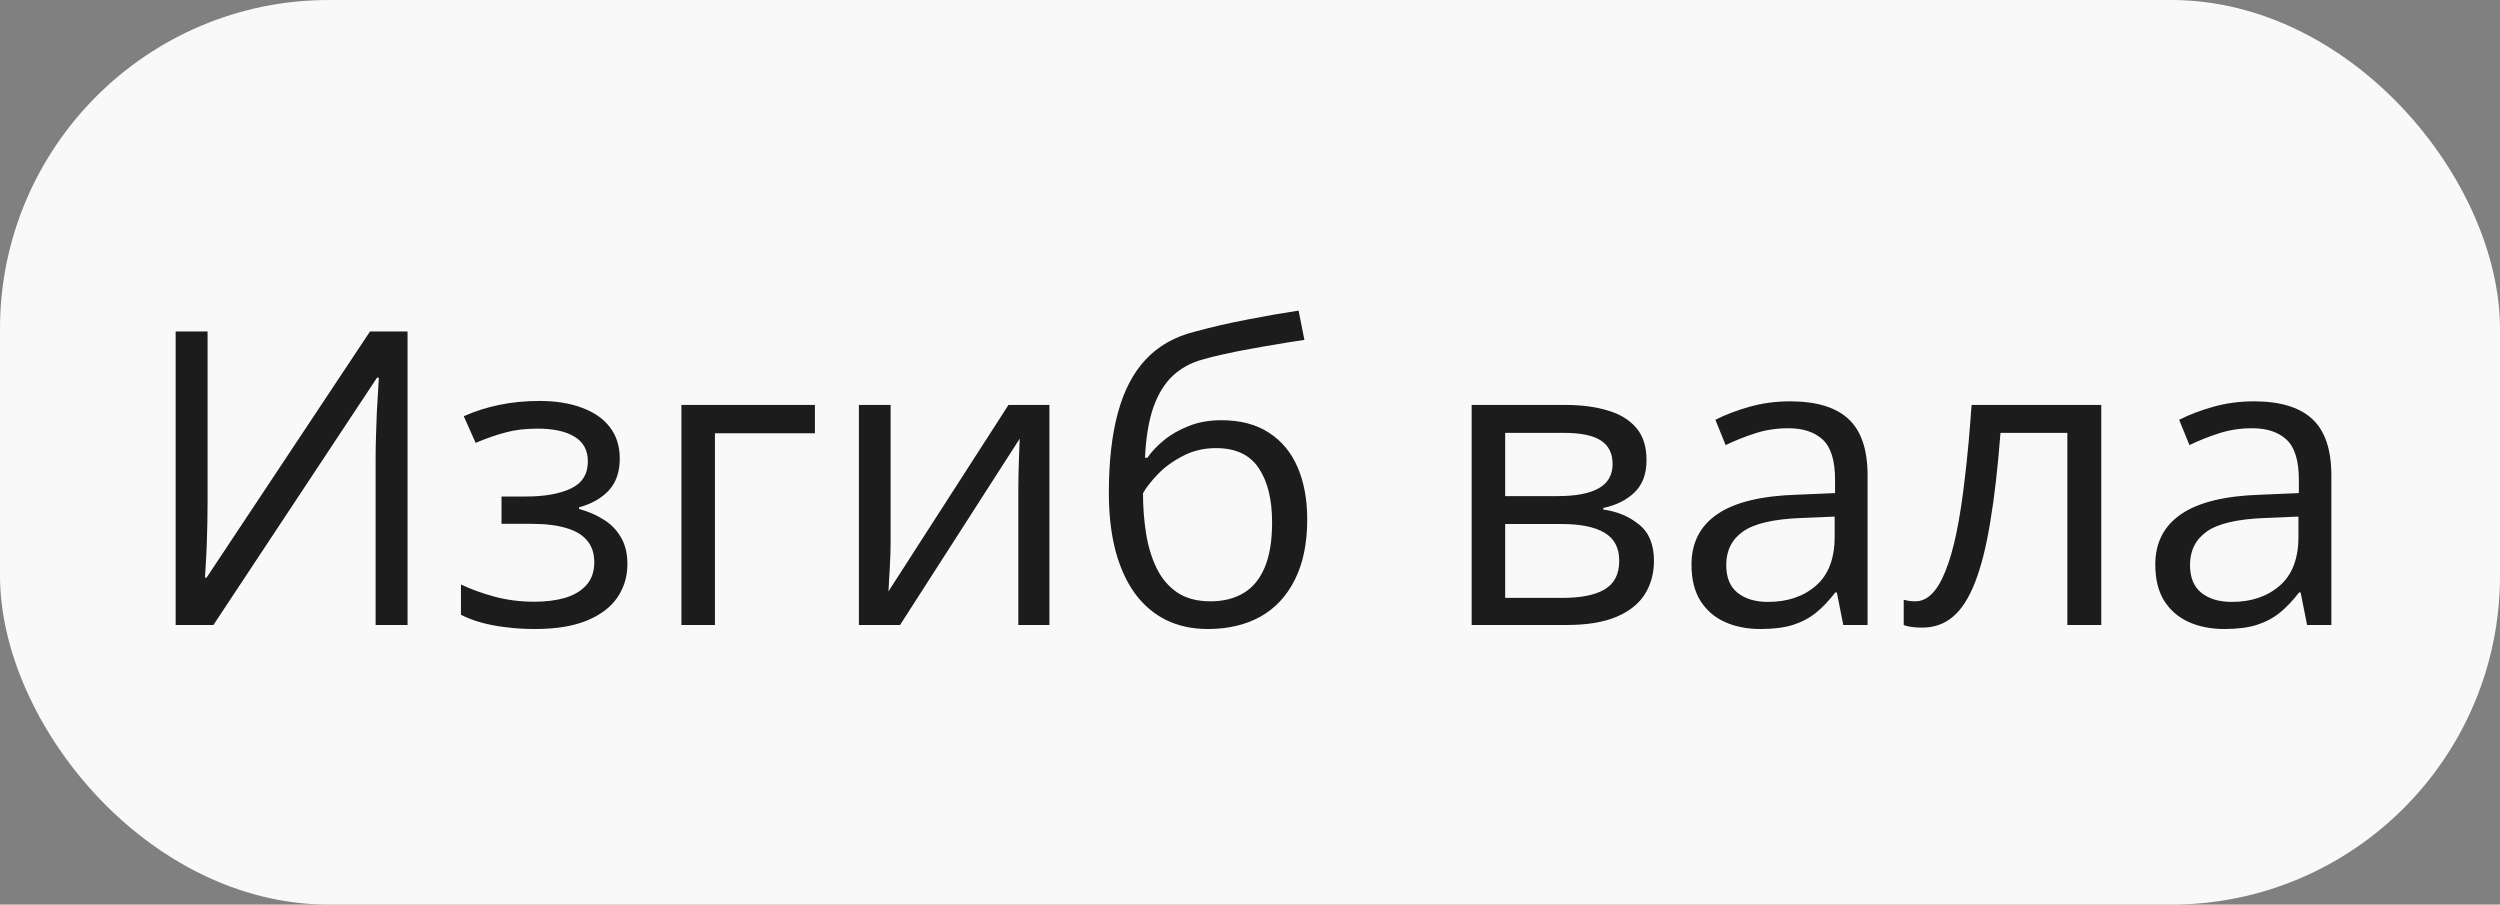
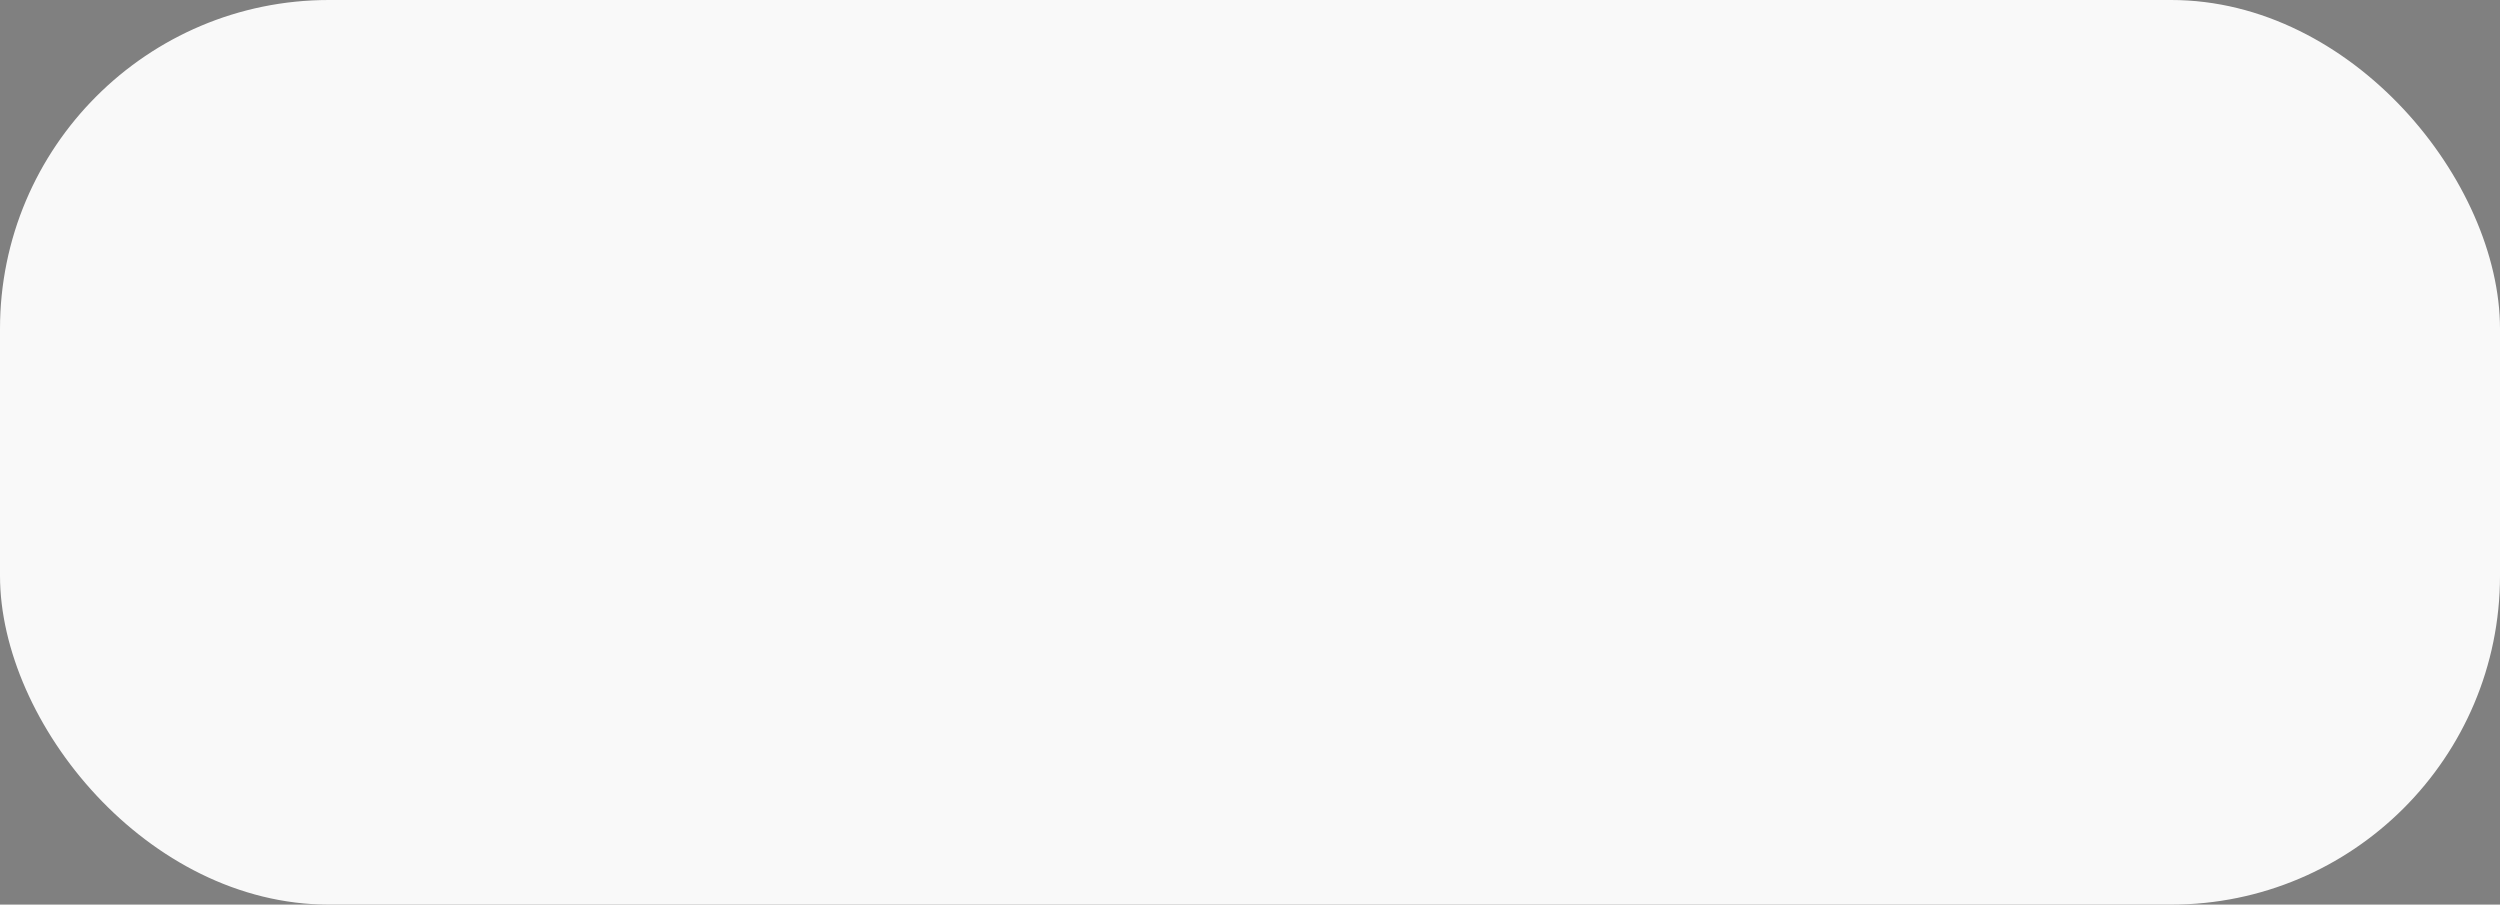
<svg xmlns="http://www.w3.org/2000/svg" width="152" height="55" viewBox="0 0 152 55" fill="none">
  <rect x="0" y="0" width="152" height="55" fill="#808080" stroke="none" />
  <rect width="152" height="55" rx="20" fill="#F9F9F9" />
-   <path d="M10.68 20.153H12.621V30.468C12.621 30.859 12.617 31.286 12.609 31.75C12.601 32.206 12.588 32.653 12.572 33.093C12.556 33.532 12.536 33.931 12.511 34.289C12.495 34.647 12.479 34.924 12.462 35.119H12.56L22.497 20.153H24.779V38H22.838V27.807C22.838 27.376 22.846 26.92 22.863 26.44C22.879 25.952 22.895 25.48 22.912 25.024C22.936 24.568 22.96 24.161 22.985 23.803C23.009 23.437 23.026 23.156 23.034 22.961H22.924L12.975 38H10.68V20.153ZM32.787 24.377C33.788 24.377 34.655 24.515 35.387 24.792C36.12 25.061 36.685 25.455 37.084 25.976C37.483 26.497 37.682 27.132 37.682 27.88C37.682 28.686 37.462 29.329 37.023 29.809C36.584 30.289 35.977 30.635 35.204 30.847V30.944C35.749 31.091 36.242 31.302 36.681 31.579C37.129 31.848 37.483 32.206 37.743 32.653C38.012 33.093 38.146 33.642 38.146 34.301C38.146 35.05 37.943 35.725 37.536 36.328C37.129 36.922 36.51 37.39 35.68 37.731C34.85 38.073 33.8 38.244 32.531 38.244C31.904 38.244 31.31 38.208 30.748 38.134C30.187 38.069 29.678 37.971 29.223 37.841C28.767 37.711 28.368 37.556 28.026 37.377V35.534C28.596 35.811 29.263 36.055 30.028 36.267C30.793 36.478 31.619 36.584 32.506 36.584C33.19 36.584 33.804 36.507 34.35 36.352C34.895 36.189 35.326 35.933 35.644 35.583C35.969 35.225 36.132 34.757 36.132 34.179C36.132 33.65 35.989 33.215 35.705 32.873C35.42 32.523 34.992 32.267 34.423 32.104C33.861 31.933 33.149 31.848 32.287 31.848H30.492V30.188H31.969C33.117 30.188 34.032 30.025 34.716 29.699C35.399 29.374 35.741 28.824 35.741 28.051C35.741 27.384 35.477 26.887 34.948 26.562C34.419 26.228 33.662 26.061 32.677 26.061C31.945 26.061 31.298 26.139 30.736 26.294C30.175 26.44 29.569 26.651 28.918 26.928L28.197 25.305C28.897 24.995 29.63 24.764 30.395 24.609C31.16 24.454 31.957 24.377 32.787 24.377ZM49.547 24.621V26.342H43.468V38H41.43V24.621H49.547ZM54.149 24.621V33.032C54.149 33.194 54.145 33.406 54.137 33.666C54.129 33.919 54.117 34.191 54.101 34.484C54.084 34.769 54.068 35.046 54.052 35.315C54.044 35.575 54.031 35.791 54.015 35.961L61.315 24.621H63.805V38H61.913V29.797C61.913 29.537 61.917 29.203 61.925 28.796C61.933 28.389 61.946 27.99 61.962 27.6C61.978 27.201 61.99 26.892 61.998 26.672L54.723 38H52.221V24.621H54.149ZM67.418 29.968C67.418 28.064 67.602 26.44 67.968 25.097C68.334 23.746 68.9 22.664 69.665 21.85C70.438 21.028 71.43 20.467 72.643 20.166C73.685 19.881 74.743 19.637 75.817 19.433C76.891 19.221 77.937 19.038 78.954 18.884L79.308 20.666C78.795 20.739 78.258 20.825 77.697 20.922C77.135 21.012 76.574 21.11 76.012 21.215C75.451 21.313 74.922 21.419 74.425 21.533C73.929 21.639 73.489 21.748 73.107 21.862C72.415 22.049 71.817 22.375 71.312 22.839C70.816 23.303 70.421 23.942 70.128 24.755C69.844 25.569 69.673 26.595 69.616 27.831H69.762C70.006 27.474 70.34 27.119 70.763 26.77C71.186 26.42 71.691 26.131 72.277 25.903C72.863 25.667 73.522 25.549 74.254 25.549C75.41 25.549 76.374 25.801 77.147 26.306C77.921 26.802 78.502 27.502 78.893 28.405C79.284 29.309 79.479 30.366 79.479 31.579C79.479 33.036 79.227 34.261 78.722 35.253C78.226 36.246 77.526 36.995 76.623 37.499C75.719 37.996 74.657 38.244 73.436 38.244C72.493 38.244 71.646 38.061 70.897 37.695C70.157 37.329 69.526 36.791 69.005 36.084C68.493 35.376 68.098 34.509 67.821 33.483C67.553 32.458 67.418 31.286 67.418 29.968ZM73.595 36.56C74.368 36.56 75.032 36.397 75.585 36.071C76.147 35.746 76.578 35.233 76.879 34.533C77.188 33.825 77.343 32.906 77.343 31.774C77.343 30.358 77.07 29.252 76.525 28.454C75.988 27.648 75.125 27.246 73.937 27.246C73.197 27.246 72.525 27.404 71.923 27.722C71.321 28.031 70.812 28.401 70.397 28.832C69.982 29.264 69.681 29.65 69.494 29.992C69.494 30.822 69.555 31.628 69.677 32.409C69.799 33.19 70.01 33.894 70.311 34.521C70.613 35.148 71.028 35.644 71.557 36.01C72.094 36.377 72.773 36.56 73.595 36.56ZM100.109 27.978C100.109 28.816 99.865 29.471 99.376 29.943C98.888 30.407 98.257 30.721 97.484 30.883V30.981C98.323 31.095 99.043 31.396 99.645 31.884C100.255 32.364 100.561 33.101 100.561 34.094C100.561 34.859 100.377 35.534 100.011 36.12C99.645 36.706 99.071 37.166 98.29 37.499C97.509 37.833 96.492 38 95.238 38H89.477V24.621H95.189C96.15 24.621 96.996 24.731 97.728 24.951C98.469 25.162 99.051 25.512 99.474 26C99.897 26.489 100.109 27.148 100.109 27.978ZM98.449 34.094C98.449 33.304 98.148 32.735 97.545 32.385C96.951 32.035 96.085 31.86 94.945 31.86H91.515V36.352H94.994C96.117 36.352 96.972 36.181 97.558 35.839C98.152 35.489 98.449 34.908 98.449 34.094ZM98.046 28.21C98.046 27.575 97.814 27.103 97.35 26.794C96.886 26.477 96.125 26.318 95.067 26.318H91.515V30.163H94.713C95.812 30.163 96.642 30.004 97.204 29.687C97.765 29.37 98.046 28.877 98.046 28.21ZM108.837 24.401C110.432 24.401 111.616 24.759 112.389 25.476C113.162 26.192 113.549 27.335 113.549 28.906V38H112.072L111.681 36.023H111.583C111.209 36.511 110.819 36.922 110.412 37.255C110.005 37.581 109.533 37.829 108.996 38C108.467 38.163 107.816 38.244 107.042 38.244C106.229 38.244 105.504 38.102 104.87 37.817C104.243 37.532 103.747 37.101 103.38 36.523C103.022 35.945 102.843 35.213 102.843 34.326C102.843 32.991 103.372 31.966 104.43 31.25C105.488 30.533 107.099 30.143 109.264 30.078L111.571 29.98V29.162C111.571 28.006 111.323 27.197 110.827 26.733C110.33 26.269 109.63 26.037 108.727 26.037C108.027 26.037 107.36 26.139 106.725 26.342C106.09 26.546 105.488 26.786 104.918 27.062L104.296 25.524C104.898 25.215 105.59 24.951 106.371 24.731C107.152 24.511 107.974 24.401 108.837 24.401ZM111.547 31.408L109.508 31.494C107.84 31.559 106.664 31.831 105.98 32.312C105.297 32.792 104.955 33.471 104.955 34.35C104.955 35.115 105.187 35.681 105.651 36.047C106.115 36.413 106.729 36.596 107.494 36.596C108.682 36.596 109.655 36.267 110.412 35.607C111.168 34.948 111.547 33.959 111.547 32.641V31.408ZM127.758 38H125.695V26.318H121.63C121.467 28.426 121.26 30.232 121.007 31.738C120.763 33.235 120.454 34.46 120.08 35.412C119.713 36.356 119.266 37.052 118.737 37.499C118.216 37.939 117.593 38.159 116.869 38.159C116.649 38.159 116.442 38.147 116.247 38.122C116.051 38.098 115.884 38.057 115.746 38V36.462C115.852 36.495 115.962 36.519 116.076 36.535C116.198 36.551 116.324 36.56 116.454 36.56C116.82 36.56 117.154 36.409 117.455 36.108C117.764 35.799 118.041 35.335 118.285 34.716C118.537 34.098 118.761 33.317 118.957 32.373C119.152 31.42 119.323 30.301 119.469 29.016C119.624 27.722 119.758 26.257 119.872 24.621H127.758V38ZM137.035 24.401C138.63 24.401 139.814 24.759 140.587 25.476C141.361 26.192 141.747 27.335 141.747 28.906V38H140.27L139.879 36.023H139.782C139.407 36.511 139.017 36.922 138.61 37.255C138.203 37.581 137.731 37.829 137.194 38C136.665 38.163 136.014 38.244 135.241 38.244C134.427 38.244 133.703 38.102 133.068 37.817C132.441 37.532 131.945 37.101 131.579 36.523C131.221 35.945 131.042 35.213 131.042 34.326C131.042 32.991 131.57 31.966 132.628 31.25C133.686 30.533 135.298 30.143 137.462 30.078L139.77 29.98V29.162C139.77 28.006 139.521 27.197 139.025 26.733C138.528 26.269 137.829 26.037 136.925 26.037C136.225 26.037 135.558 26.139 134.923 26.342C134.289 26.546 133.686 26.786 133.117 27.062L132.494 25.524C133.096 25.215 133.788 24.951 134.569 24.731C135.351 24.511 136.173 24.401 137.035 24.401ZM139.745 31.408L137.707 31.494C136.038 31.559 134.862 31.831 134.179 32.312C133.495 32.792 133.153 33.471 133.153 34.35C133.153 35.115 133.385 35.681 133.849 36.047C134.313 36.413 134.927 36.596 135.692 36.596C136.881 36.596 137.853 36.267 138.61 35.607C139.367 34.948 139.745 33.959 139.745 32.641V31.408Z" fill="#1C1C1C" />
</svg>